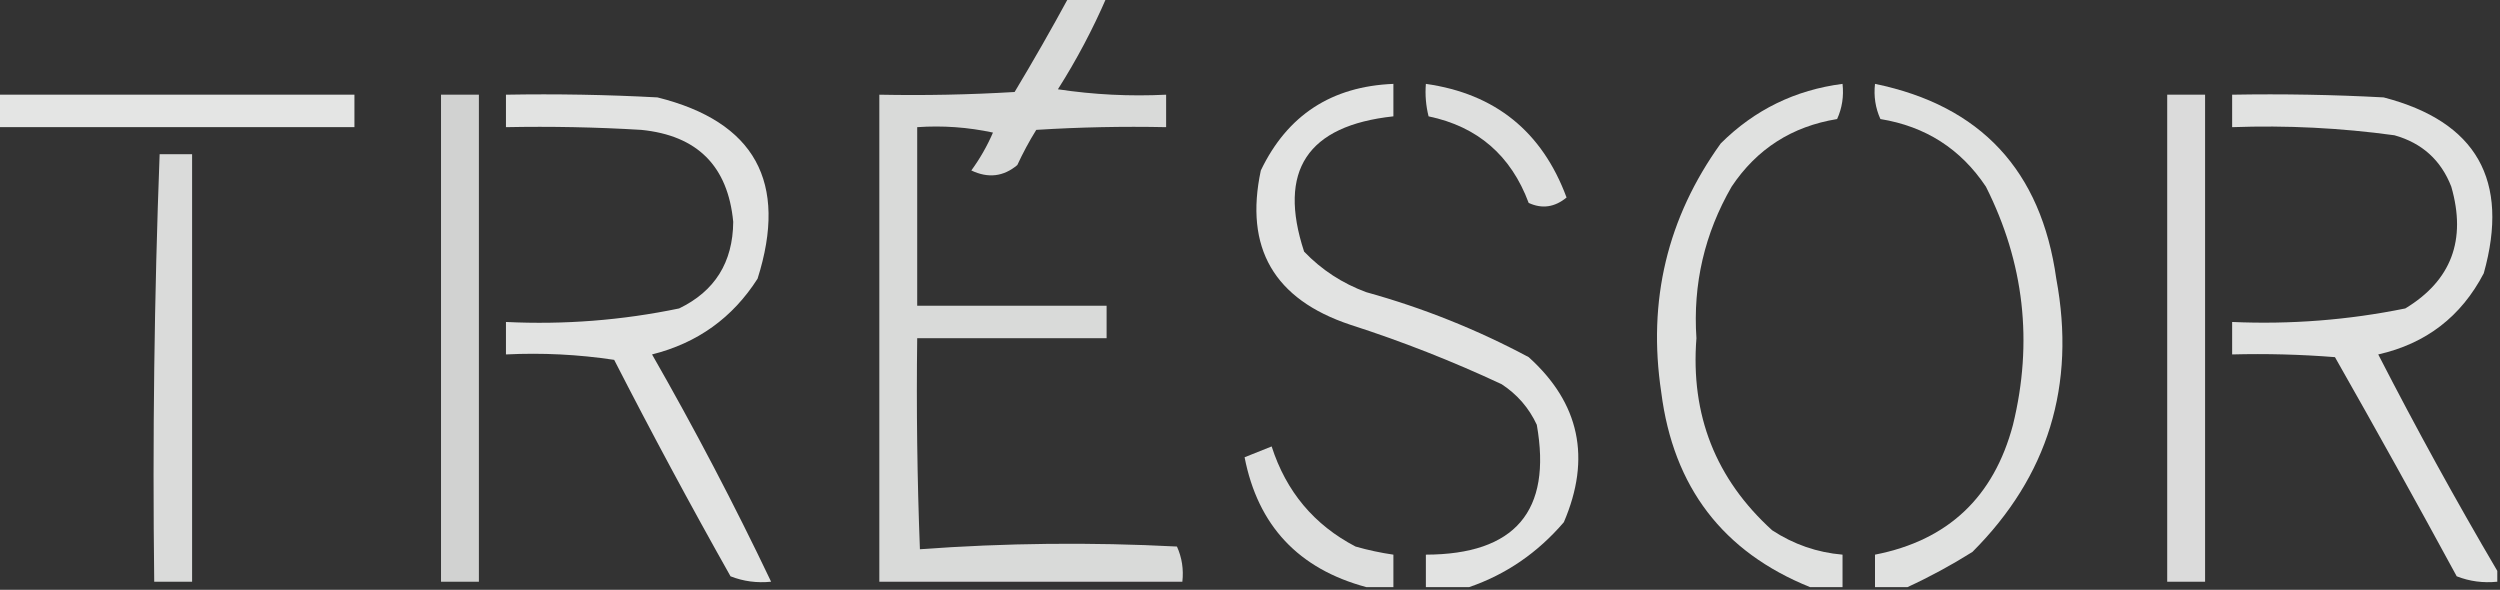
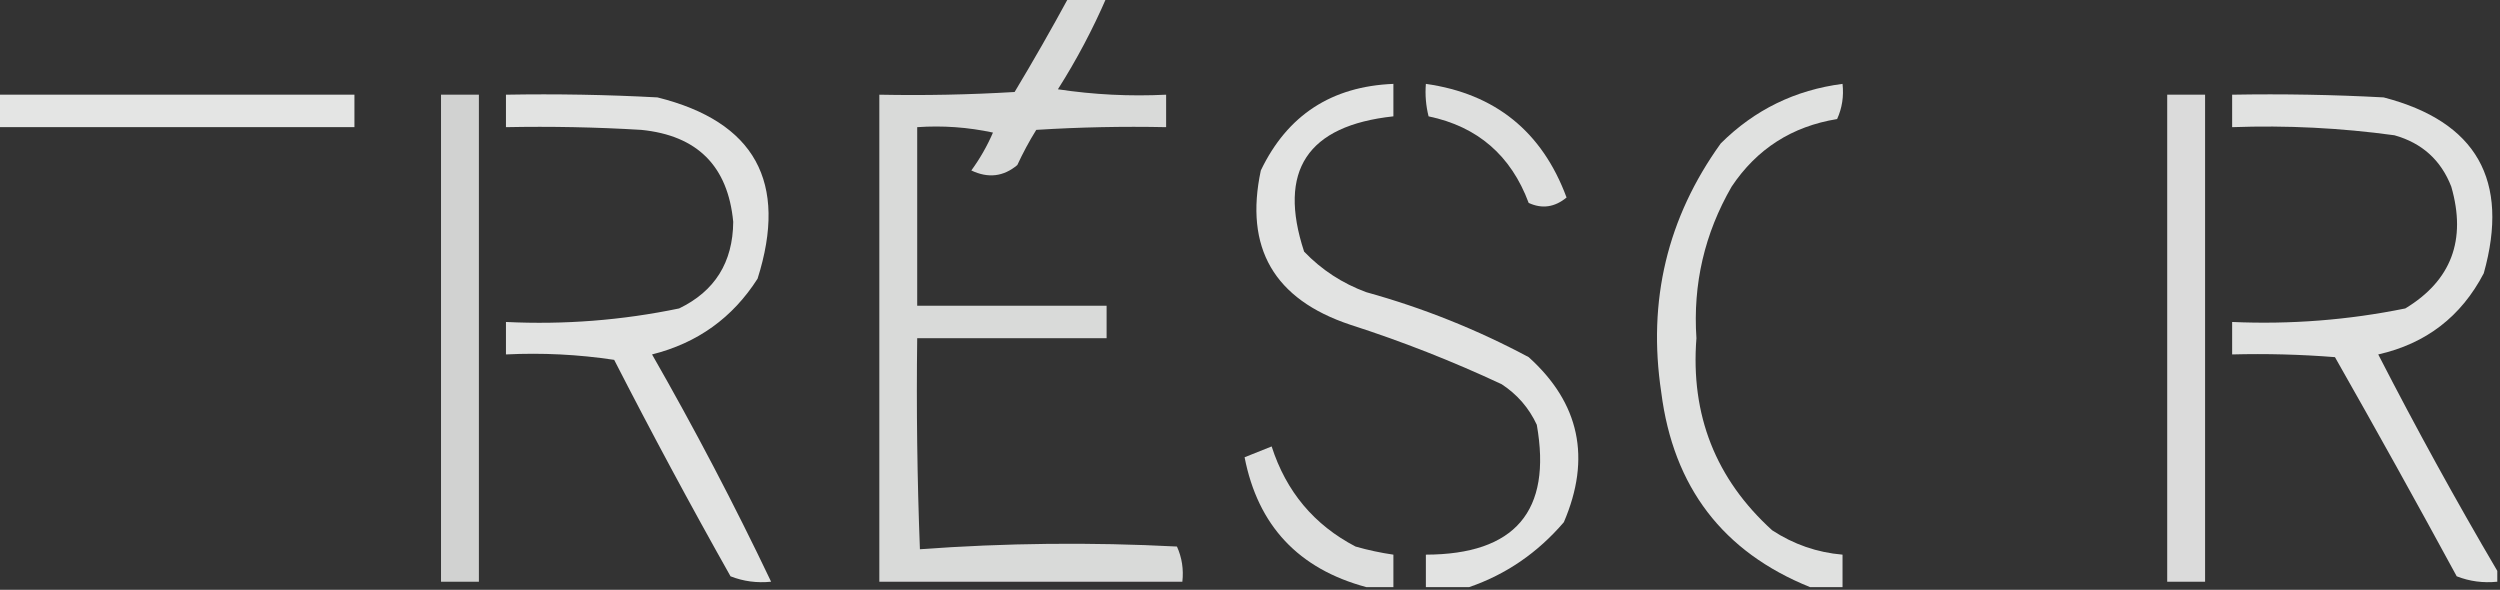
<svg xmlns="http://www.w3.org/2000/svg" version="1.1" width="462px" height="109px" style="shape-rendering:geometricPrecision; text-rendering:geometricPrecision; image-rendering:optimizeQuality; fill-rule:evenodd; clip-rule:evenodd">
  <rect width="100%" height="100%" fill="#333333" stroke="none" />
  <g>
    <path style="opacity:0.817" fill="#fefffe" d="M 197.5,-0.5 C 199.833,-0.5 202.167,-0.5 204.5,-0.5C 201.96,5.383 198.96,11.05 195.5,16.5C 202.134,17.497 208.8,17.83 215.5,17.5C 215.5,19.5 215.5,21.5 215.5,23.5C 207.493,23.334 199.493,23.5 191.5,24C 190.206,26.087 189.039,28.254 188,30.5C 185.445,32.65 182.612,32.983 179.5,31.5C 181.086,29.329 182.42,26.996 183.5,24.5C 178.88,23.507 174.214,23.173 169.5,23.5C 169.5,34.5 169.5,45.5 169.5,56.5C 181.167,56.5 192.833,56.5 204.5,56.5C 204.5,58.5 204.5,60.5 204.5,62.5C 192.833,62.5 181.167,62.5 169.5,62.5C 169.333,75.504 169.5,88.504 170,101.5C 185.759,100.343 201.592,100.176 217.5,101C 218.423,103.041 218.756,105.208 218.5,107.5C 199.833,107.5 181.167,107.5 162.5,107.5C 162.5,77.5 162.5,47.5 162.5,17.5C 170.84,17.666 179.173,17.5 187.5,17C 190.972,11.221 194.305,5.387 197.5,-0.5 Z" />
  </g>
  <g>
    <path style="opacity:0.861" fill="#fefffe" d="M 271.5,108.5 C 268.833,108.5 266.167,108.5 263.5,108.5C 263.5,106.5 263.5,104.5 263.5,102.5C 279.987,102.457 286.821,94.457 284,78.5C 282.551,75.384 280.384,72.884 277.5,71C 268.404,66.745 259.071,63.079 249.5,60C 235.444,55.31 229.944,45.81 233,31.5C 237.895,21.294 246.061,15.961 257.5,15.5C 257.5,17.5 257.5,19.5 257.5,21.5C 241.584,23.214 236.084,31.548 241,46.5C 244.236,49.871 248.069,52.371 252.5,54C 262.971,56.905 272.971,60.905 282.5,66C 291.918,74.488 294.085,84.655 289,96.5C 284.16,102.153 278.327,106.153 271.5,108.5 Z" />
  </g>
  <g>
    <path style="opacity:0.84" fill="#fefffe" d="M 263.5,15.5 C 276.317,17.314 284.984,24.314 289.5,36.5C 287.303,38.306 284.97,38.639 282.5,37.5C 279.235,28.731 273.069,23.397 264,21.5C 263.505,19.527 263.338,17.527 263.5,15.5 Z" />
  </g>
  <g>
    <path style="opacity:0.852" fill="#fefffe" d="M 340.5,108.5 C 338.5,108.5 336.5,108.5 334.5,108.5C 318.39,102.005 309.224,90.005 307,72.5C 304.449,55.57 308.116,40.236 318,26.5C 324.238,20.298 331.738,16.631 340.5,15.5C 340.756,17.793 340.423,19.959 339.5,22C 331.154,23.357 324.654,27.523 320,34.5C 314.998,43.174 312.832,52.507 313.5,62.5C 312.392,76.688 317.059,88.521 327.5,98C 331.474,100.602 335.807,102.102 340.5,102.5C 340.5,104.5 340.5,106.5 340.5,108.5 Z" />
  </g>
  <g>
-     <path style="opacity:0.853" fill="#fefffe" d="M 352.5,108.5 C 350.5,108.5 348.5,108.5 346.5,108.5C 346.5,106.5 346.5,104.5 346.5,102.5C 359.957,99.879 368.457,91.879 372,78.5C 375.738,63.215 374.072,48.548 367,34.5C 362.346,27.523 355.846,23.357 347.5,22C 346.577,19.959 346.244,17.793 346.5,15.5C 366.044,19.518 377.21,31.518 380,51.5C 383.659,71.181 378.492,88.014 364.5,102C 360.566,104.464 356.566,106.631 352.5,108.5 Z" />
-   </g>
+     </g>
  <g>
    <path style="opacity:0.87" fill="#fefffe" d="M -0.5,17.5 C 21.5,17.5 43.5,17.5 65.5,17.5C 65.5,19.5 65.5,21.5 65.5,23.5C 43.5,23.5 21.5,23.5 -0.5,23.5C -0.5,21.5 -0.5,19.5 -0.5,17.5 Z" />
  </g>
  <g>
    <path style="opacity:0.779" fill="#fefffe" d="M 81.5,17.5 C 83.833,17.5 86.167,17.5 88.5,17.5C 88.5,47.5 88.5,77.5 88.5,107.5C 86.167,107.5 83.833,107.5 81.5,107.5C 81.5,77.5 81.5,47.5 81.5,17.5 Z" />
  </g>
  <g>
    <path style="opacity:0.862" fill="#fefffe" d="M 93.5,17.5 C 102.839,17.334 112.173,17.5 121.5,18C 139.496,22.483 145.662,33.65 140,51.5C 135.386,58.73 128.886,63.396 120.5,65.5C 128.389,79.281 135.722,93.281 142.5,107.5C 139.881,107.768 137.381,107.435 135,106.5C 127.579,93.326 120.412,79.993 113.5,66.5C 106.866,65.503 100.2,65.17 93.5,65.5C 93.5,63.5 93.5,61.5 93.5,59.5C 104.289,60.025 114.955,59.192 125.5,57C 132.1,53.816 135.434,48.483 135.5,41C 134.525,30.692 128.859,25.025 118.5,24C 110.173,23.5 101.84,23.334 93.5,23.5C 93.5,21.5 93.5,19.5 93.5,17.5 Z" />
  </g>
  <g>
    <path style="opacity:0.824" fill="#fefffe" d="M 400.5,17.5 C 402.833,17.5 405.167,17.5 407.5,17.5C 407.5,47.5 407.5,77.5 407.5,107.5C 405.167,107.5 402.833,107.5 400.5,107.5C 400.5,77.5 400.5,47.5 400.5,17.5 Z" />
  </g>
  <g>
    <path style="opacity:0.856" fill="#fefffe" d="M 461.5,105.5 C 461.5,106.167 461.5,106.833 461.5,107.5C 458.881,107.768 456.381,107.435 454,106.5C 446.627,92.919 439.127,79.419 431.5,66C 425.175,65.501 418.842,65.334 412.5,65.5C 412.5,63.5 412.5,61.5 412.5,59.5C 423.282,59.979 433.949,59.146 444.5,57C 453.001,51.851 455.834,44.351 453,34.5C 451.098,29.599 447.598,26.433 442.5,25C 432.557,23.636 422.557,23.136 412.5,23.5C 412.5,21.5 412.5,19.5 412.5,17.5C 421.839,17.334 431.173,17.5 440.5,18C 457.65,22.458 463.817,33.291 459,50.5C 454.827,58.505 448.327,63.505 439.5,65.5C 446.497,79.126 453.83,92.459 461.5,105.5 Z" />
  </g>
  <g>
-     <path style="opacity:0.821" fill="#fefffe" d="M 29.5,28.5 C 31.5,28.5 33.5,28.5 35.5,28.5C 35.5,54.833 35.5,81.167 35.5,107.5C 33.167,107.5 30.833,107.5 28.5,107.5C 28.176,81.092 28.509,54.759 29.5,28.5 Z" />
-   </g>
+     </g>
  <g>
    <path style="opacity:0.839" fill="#fefffe" d="M 257.5,108.5 C 255.833,108.5 254.167,108.5 252.5,108.5C 239.959,105.129 232.459,97.129 230,84.5C 231.667,83.833 233.333,83.167 235,82.5C 237.685,90.844 242.852,97.01 250.5,101C 252.813,101.662 255.146,102.162 257.5,102.5C 257.5,104.5 257.5,106.5 257.5,108.5 Z" />
  </g>
</svg>